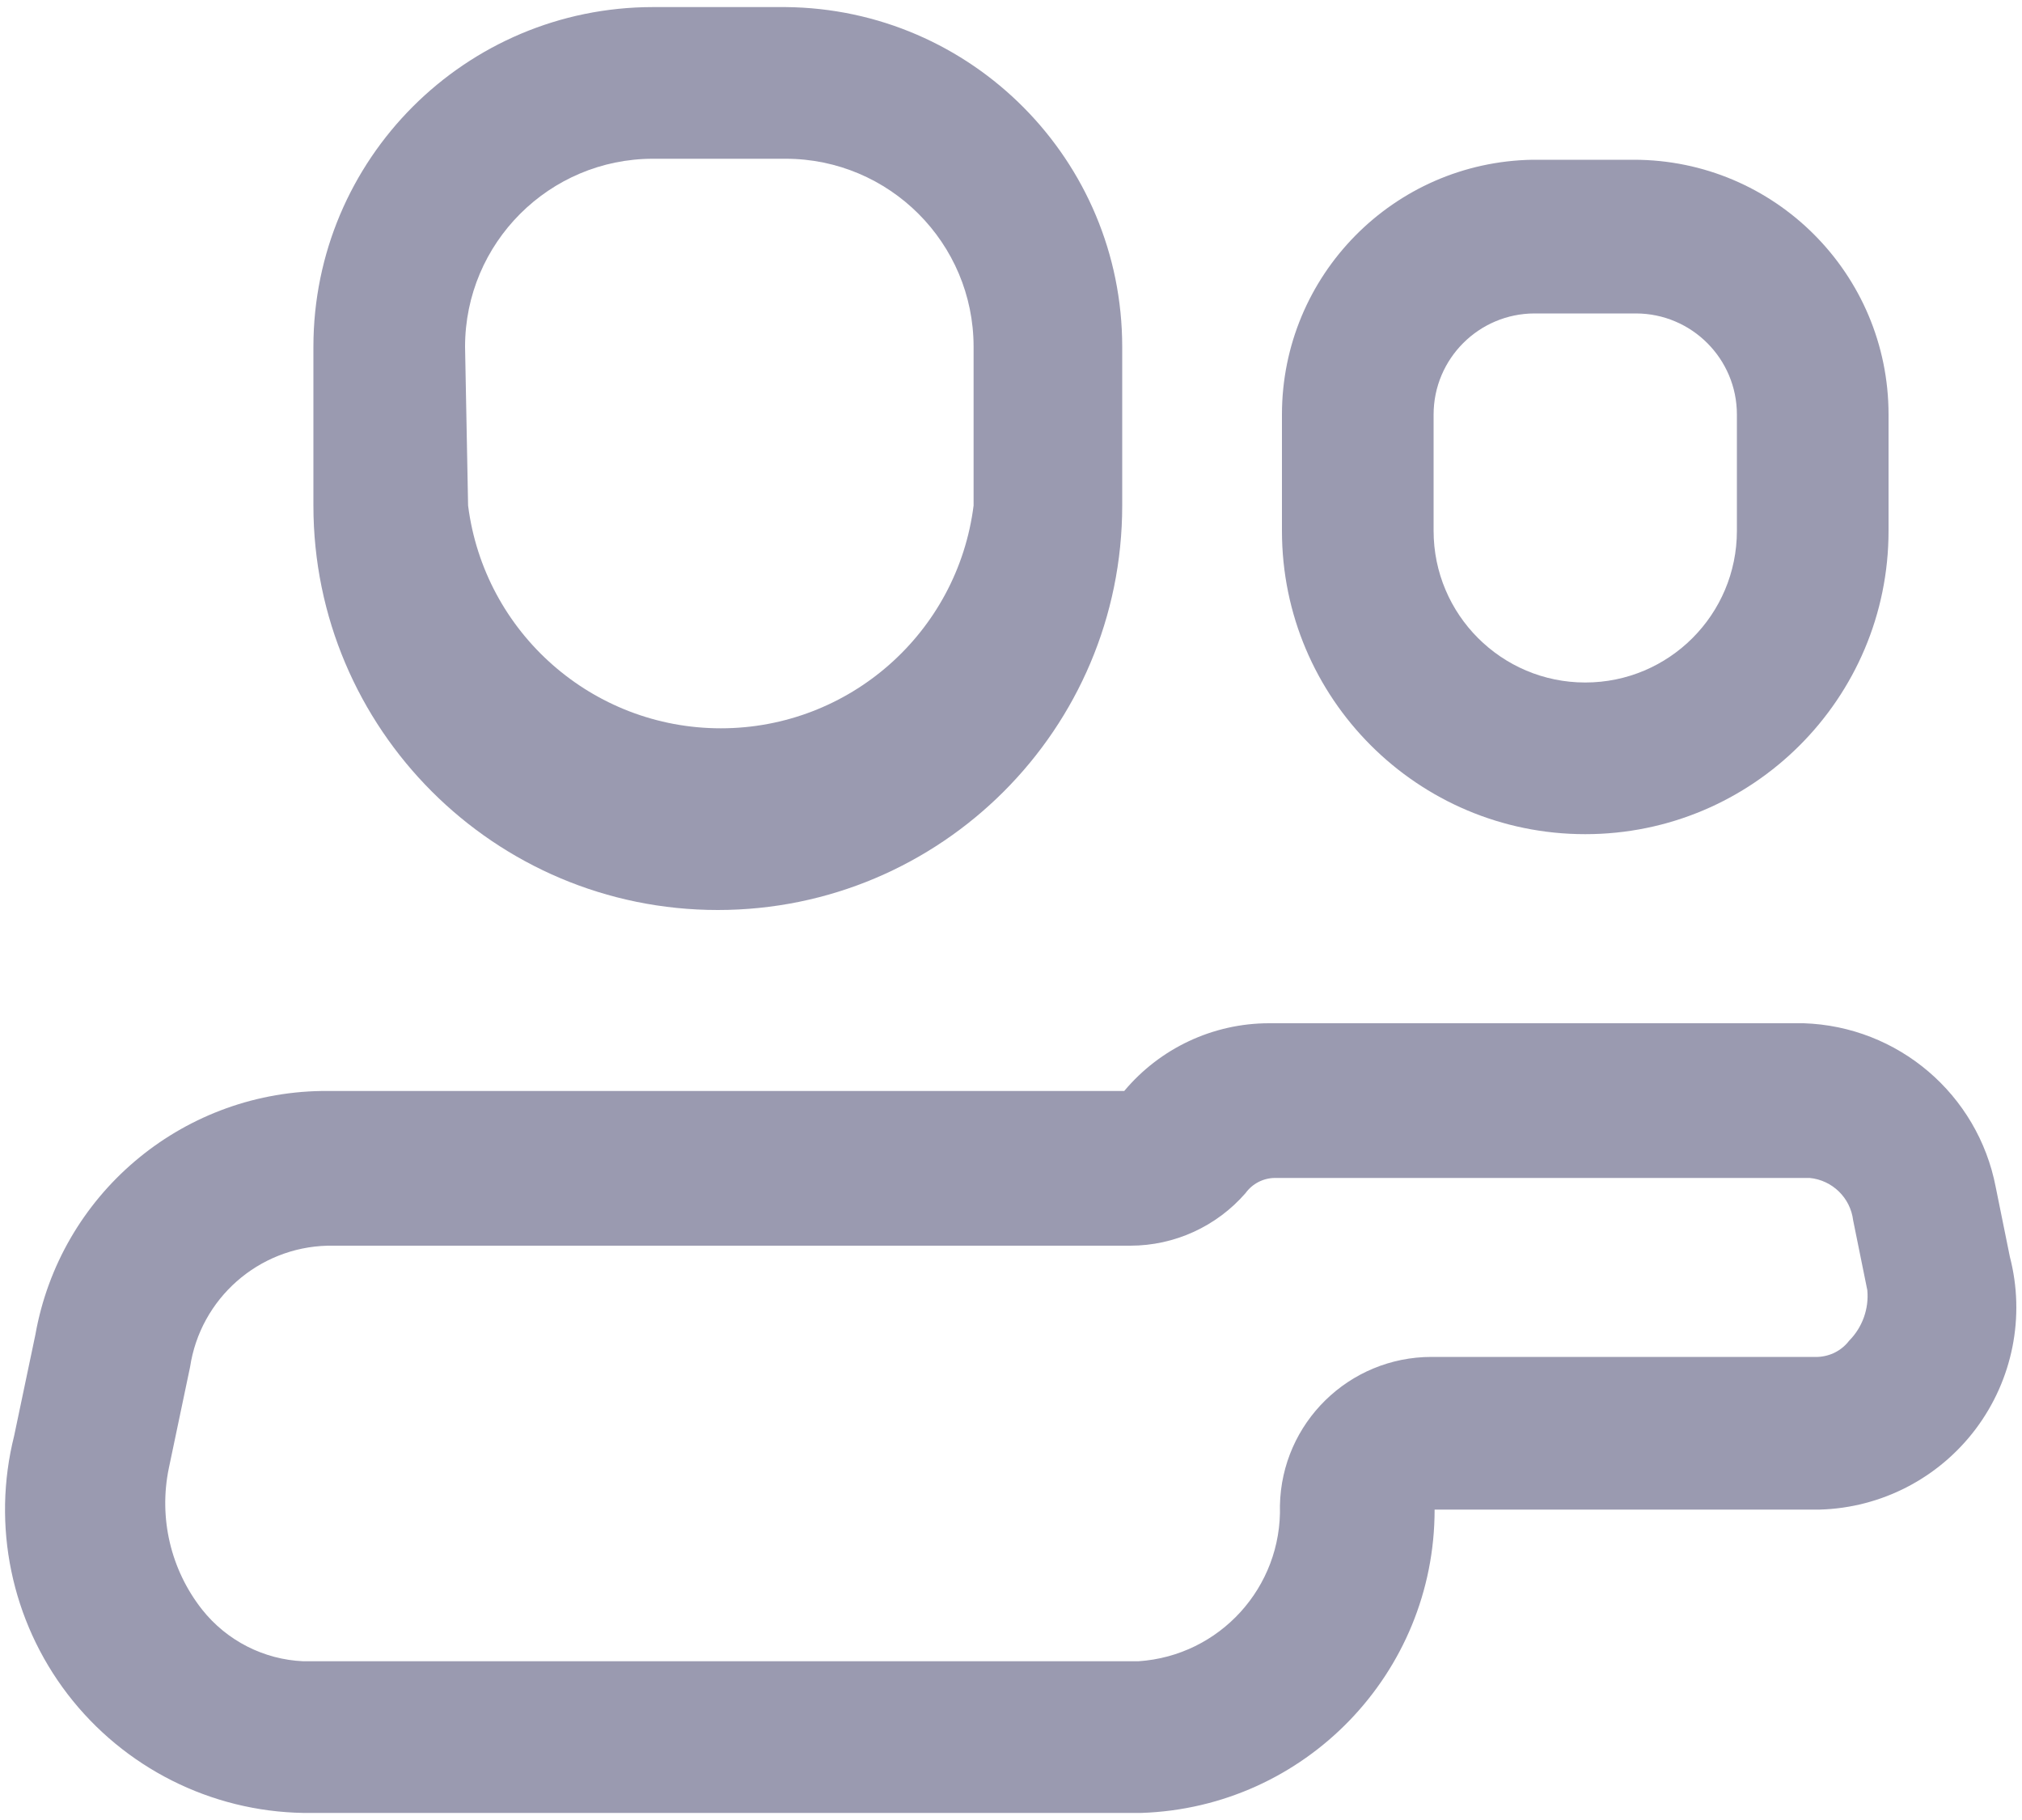
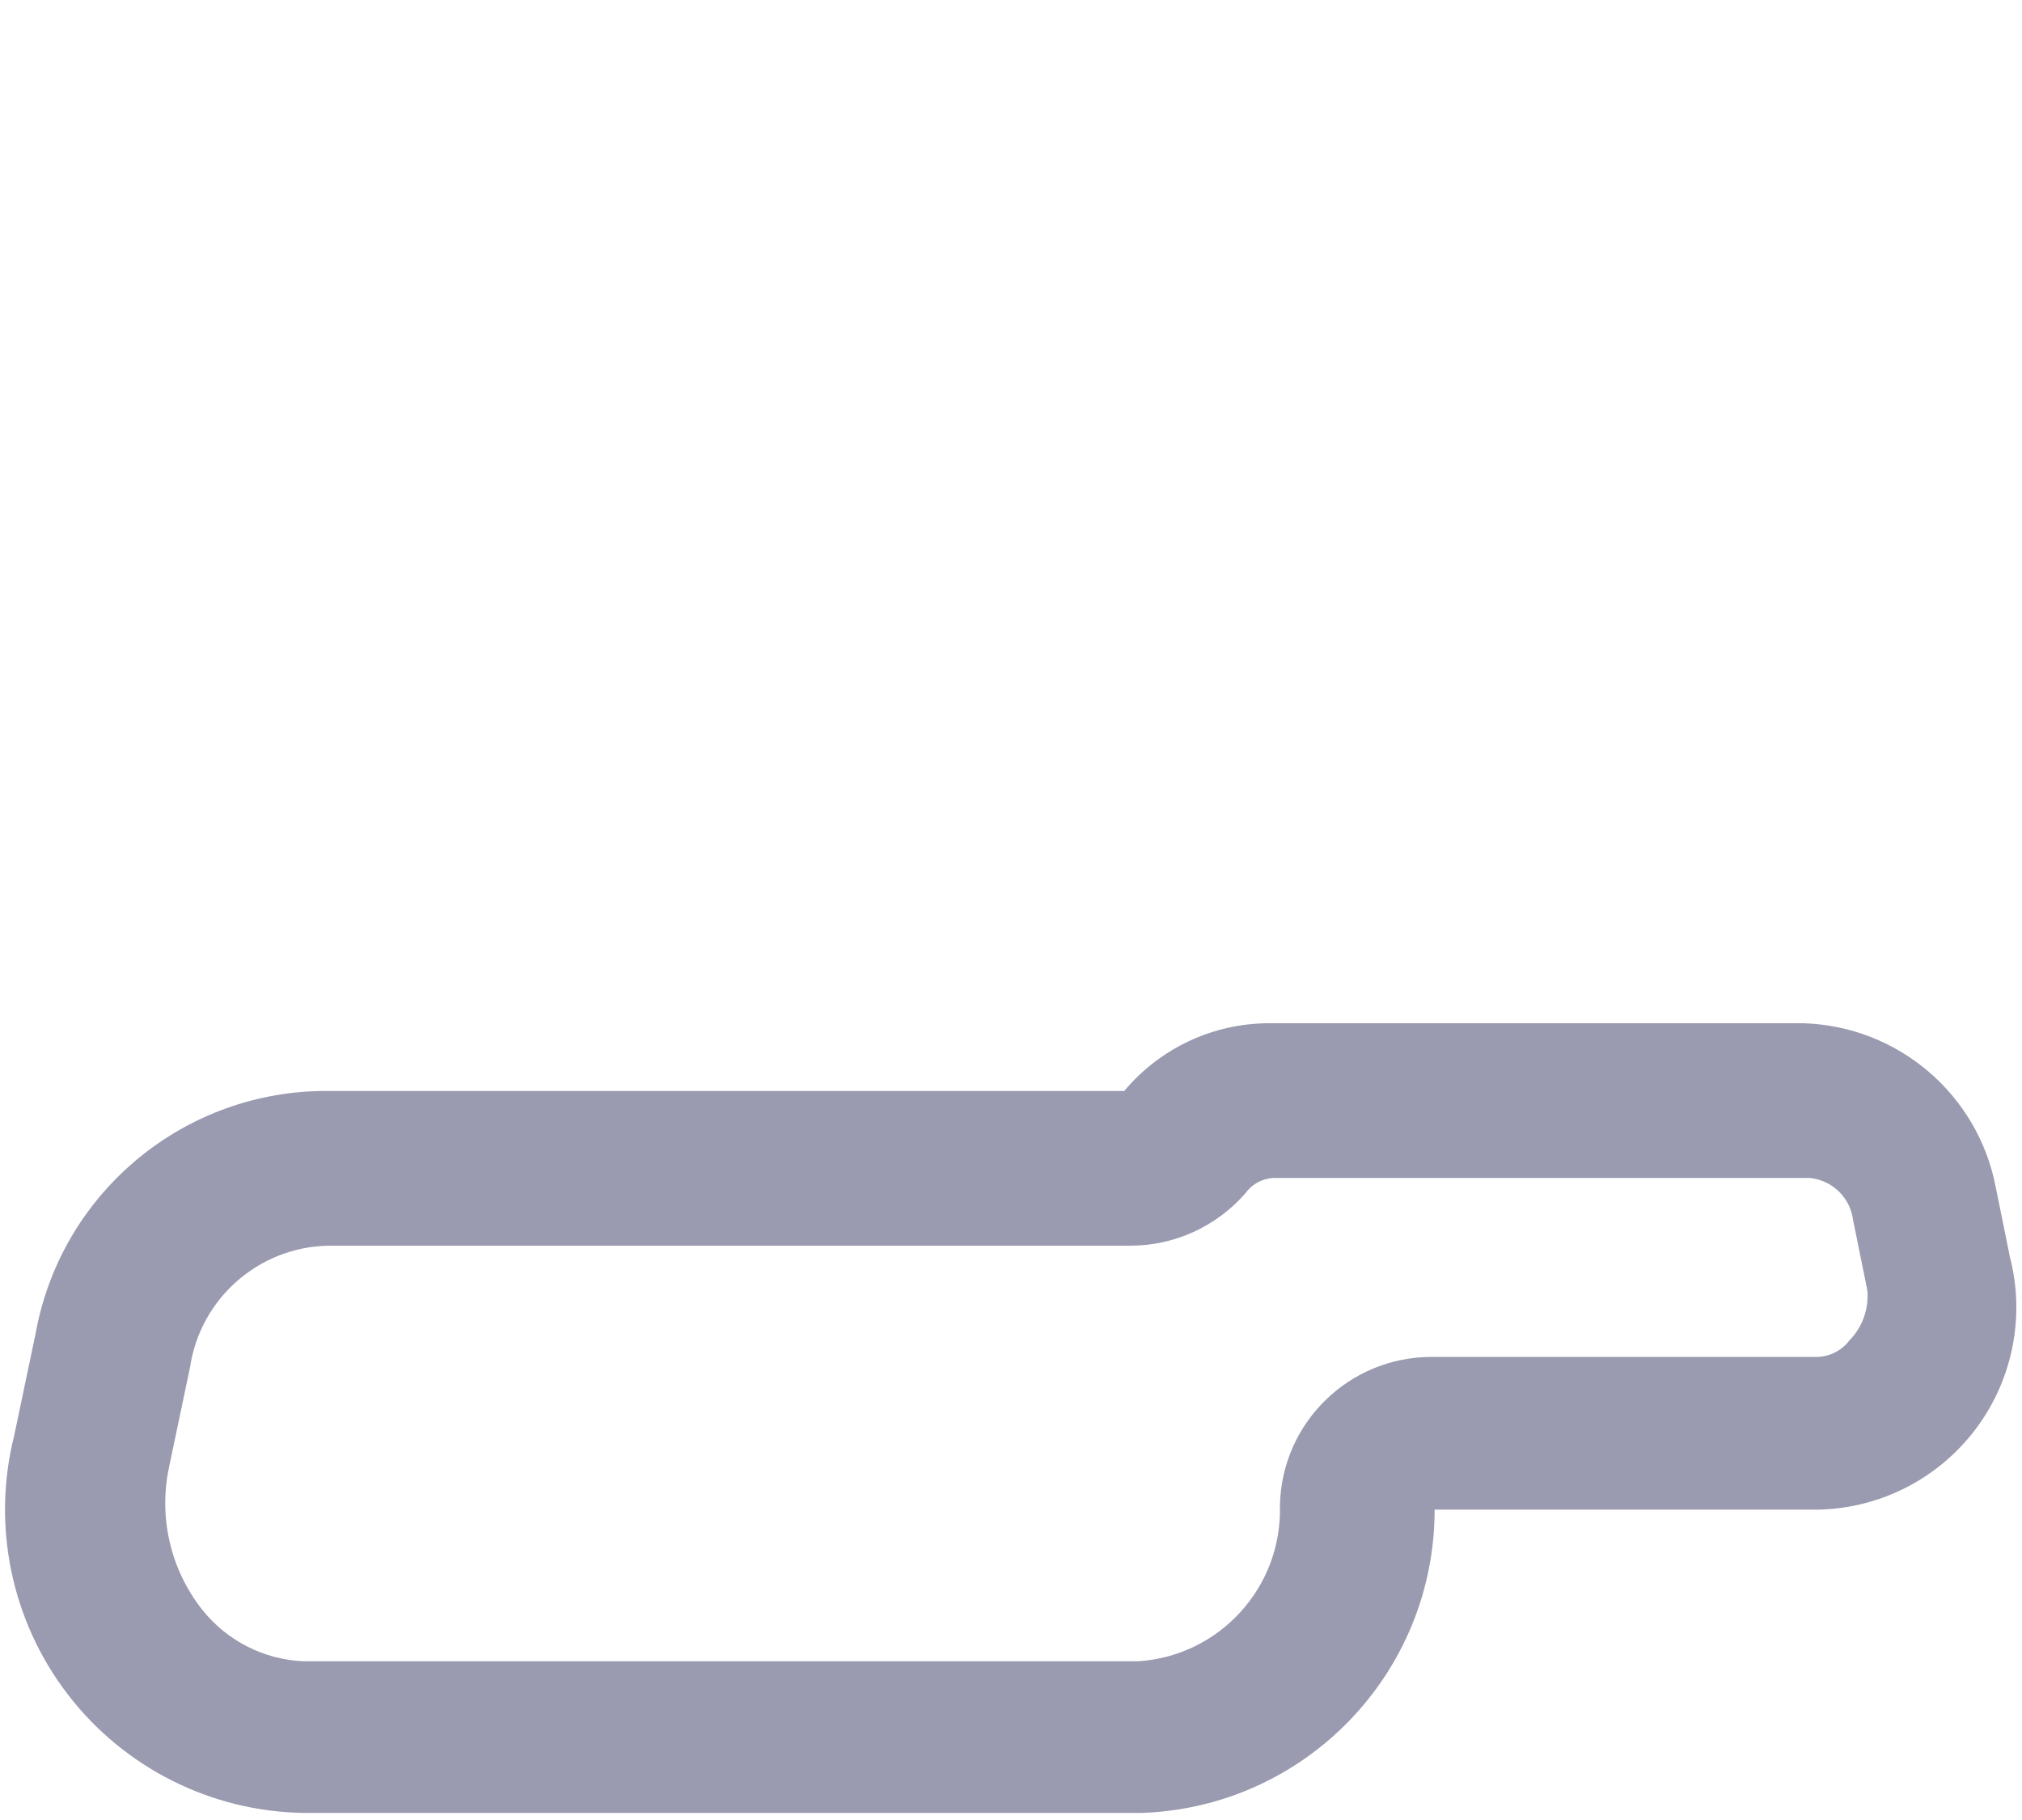
<svg xmlns="http://www.w3.org/2000/svg" width="20" height="18" viewBox="0 0 20 18" fill="none">
  <path fill-rule="evenodd" clip-rule="evenodd" d="M19.74 11.74L19.88 12.43C20.033 13.019 19.908 13.646 19.542 14.133C19.176 14.619 18.609 14.913 18 14.93H14.19C14.191 16.549 12.908 17.876 11.29 17.93H3C2.085 17.915 1.226 17.482 0.669 16.756C0.112 16.029 -0.083 15.088 0.14 14.2L0.35 13.2C0.594 11.822 1.781 10.812 3.18 10.79H11.12C11.475 10.366 11.998 10.121 12.55 10.12H17.84C18.774 10.15 19.563 10.822 19.74 11.74ZM17.98 13.42C18.102 13.415 18.216 13.357 18.29 13.26C18.421 13.128 18.487 12.945 18.47 12.76L18.33 12.07C18.303 11.846 18.124 11.672 17.9 11.65H12.61C12.495 11.651 12.387 11.707 12.32 11.8C12.033 12.13 11.617 12.32 11.18 12.32H3.24C2.556 12.337 1.982 12.843 1.88 13.52L1.67 14.52C1.568 15.012 1.688 15.525 2 15.92C2.244 16.227 2.609 16.413 3 16.43H11.26C12.065 16.377 12.683 15.696 12.66 14.89C12.676 14.073 13.343 13.42 14.16 13.42H17.98Z" fill="#9A9AB0" />
-   <path fill-rule="evenodd" clip-rule="evenodd" d="M11.1 5C11.1 7.209 9.309 9 7.1 9C4.891 9 3.1 7.209 3.1 5V3.43C3.1 1.574 4.604 0.07 6.46 0.07H7.77C9.614 0.086 11.1 1.586 11.1 3.43V5ZM6.46 1.57C5.433 1.57 4.6 2.403 4.6 3.43L4.63 5C4.79 6.259 5.861 7.203 7.13 7.203C8.399 7.203 9.471 6.259 9.63 5V3.43C9.63 2.403 8.797 1.57 7.77 1.57H6.46Z" fill="#9A9AB0" />
-   <path fill-rule="evenodd" clip-rule="evenodd" d="M18.68 5.25C18.68 6.907 17.337 8.25 15.68 8.25C14.023 8.25 12.68 6.907 12.68 5.25V4.1C12.68 2.724 13.784 1.602 15.16 1.58H16.16C17.552 1.58 18.68 2.708 18.68 4.1V5.25ZM15.18 3.1C14.628 3.1 14.18 3.548 14.18 4.1V5.25C14.18 6.078 14.852 6.75 15.68 6.75C16.509 6.75 17.18 6.078 17.18 5.25V4.1C17.18 3.548 16.732 3.1 16.18 3.1H15.18Z" fill="#9A9AB0" />
</svg>